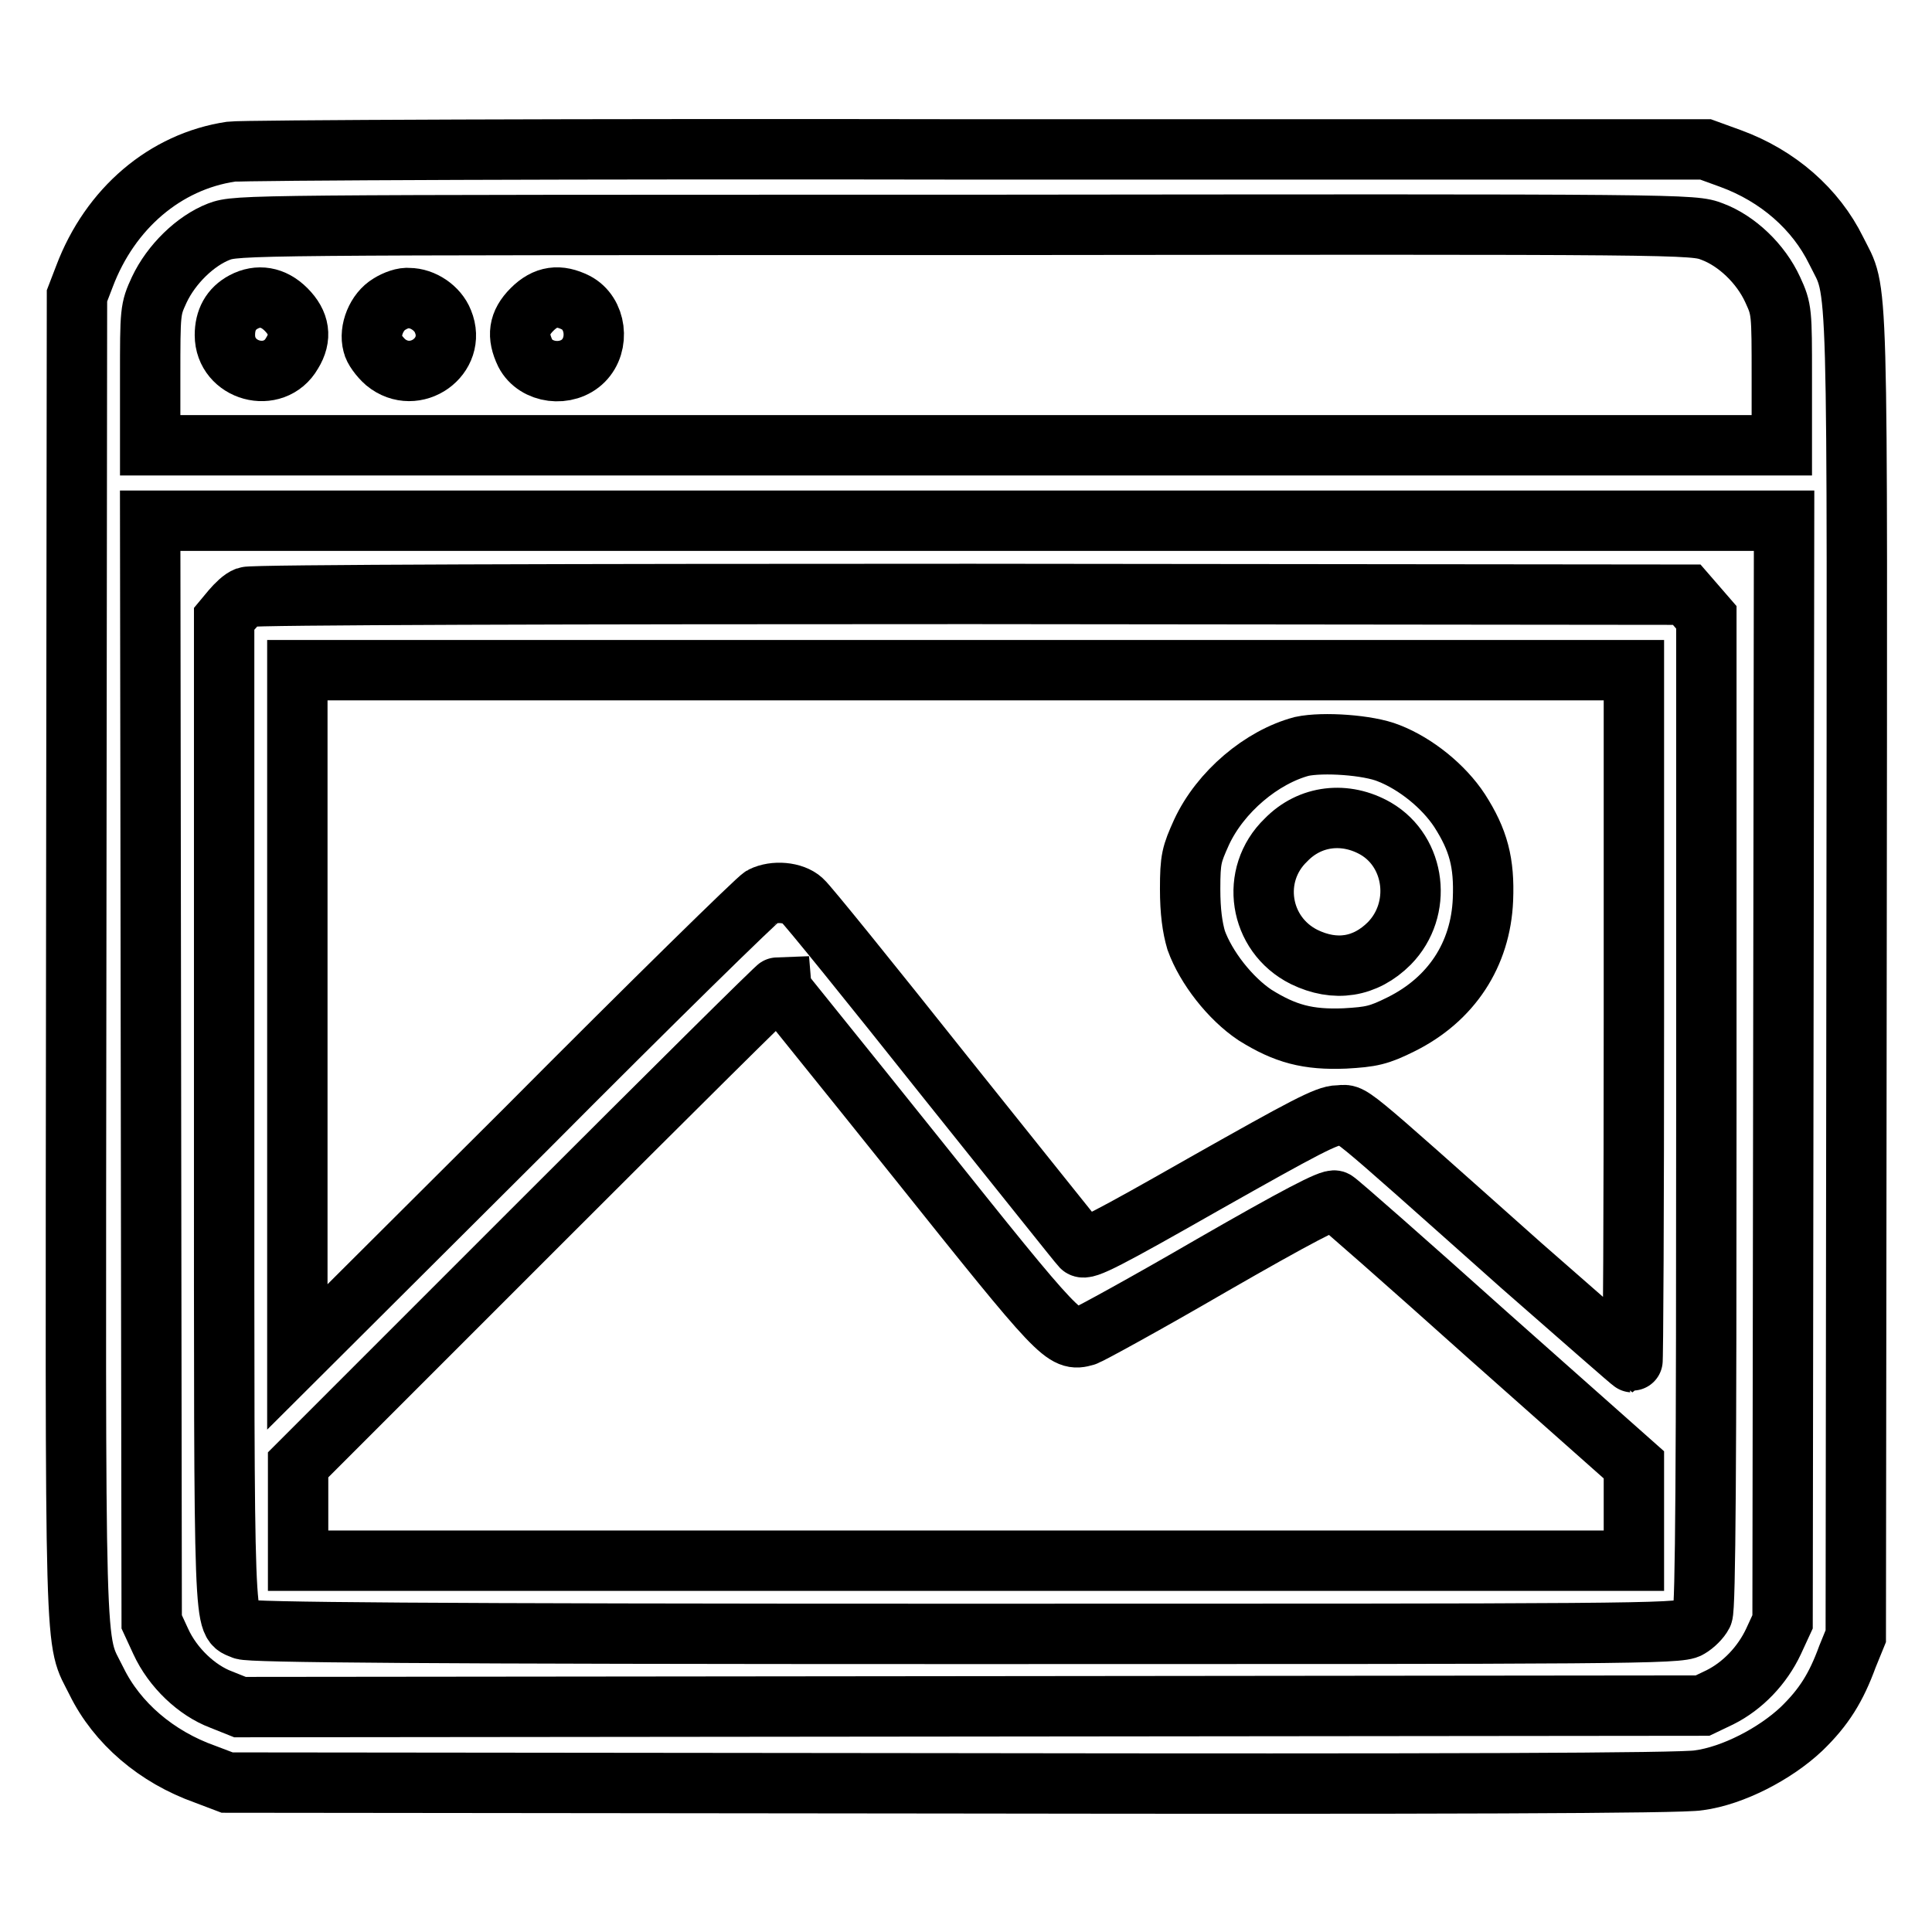
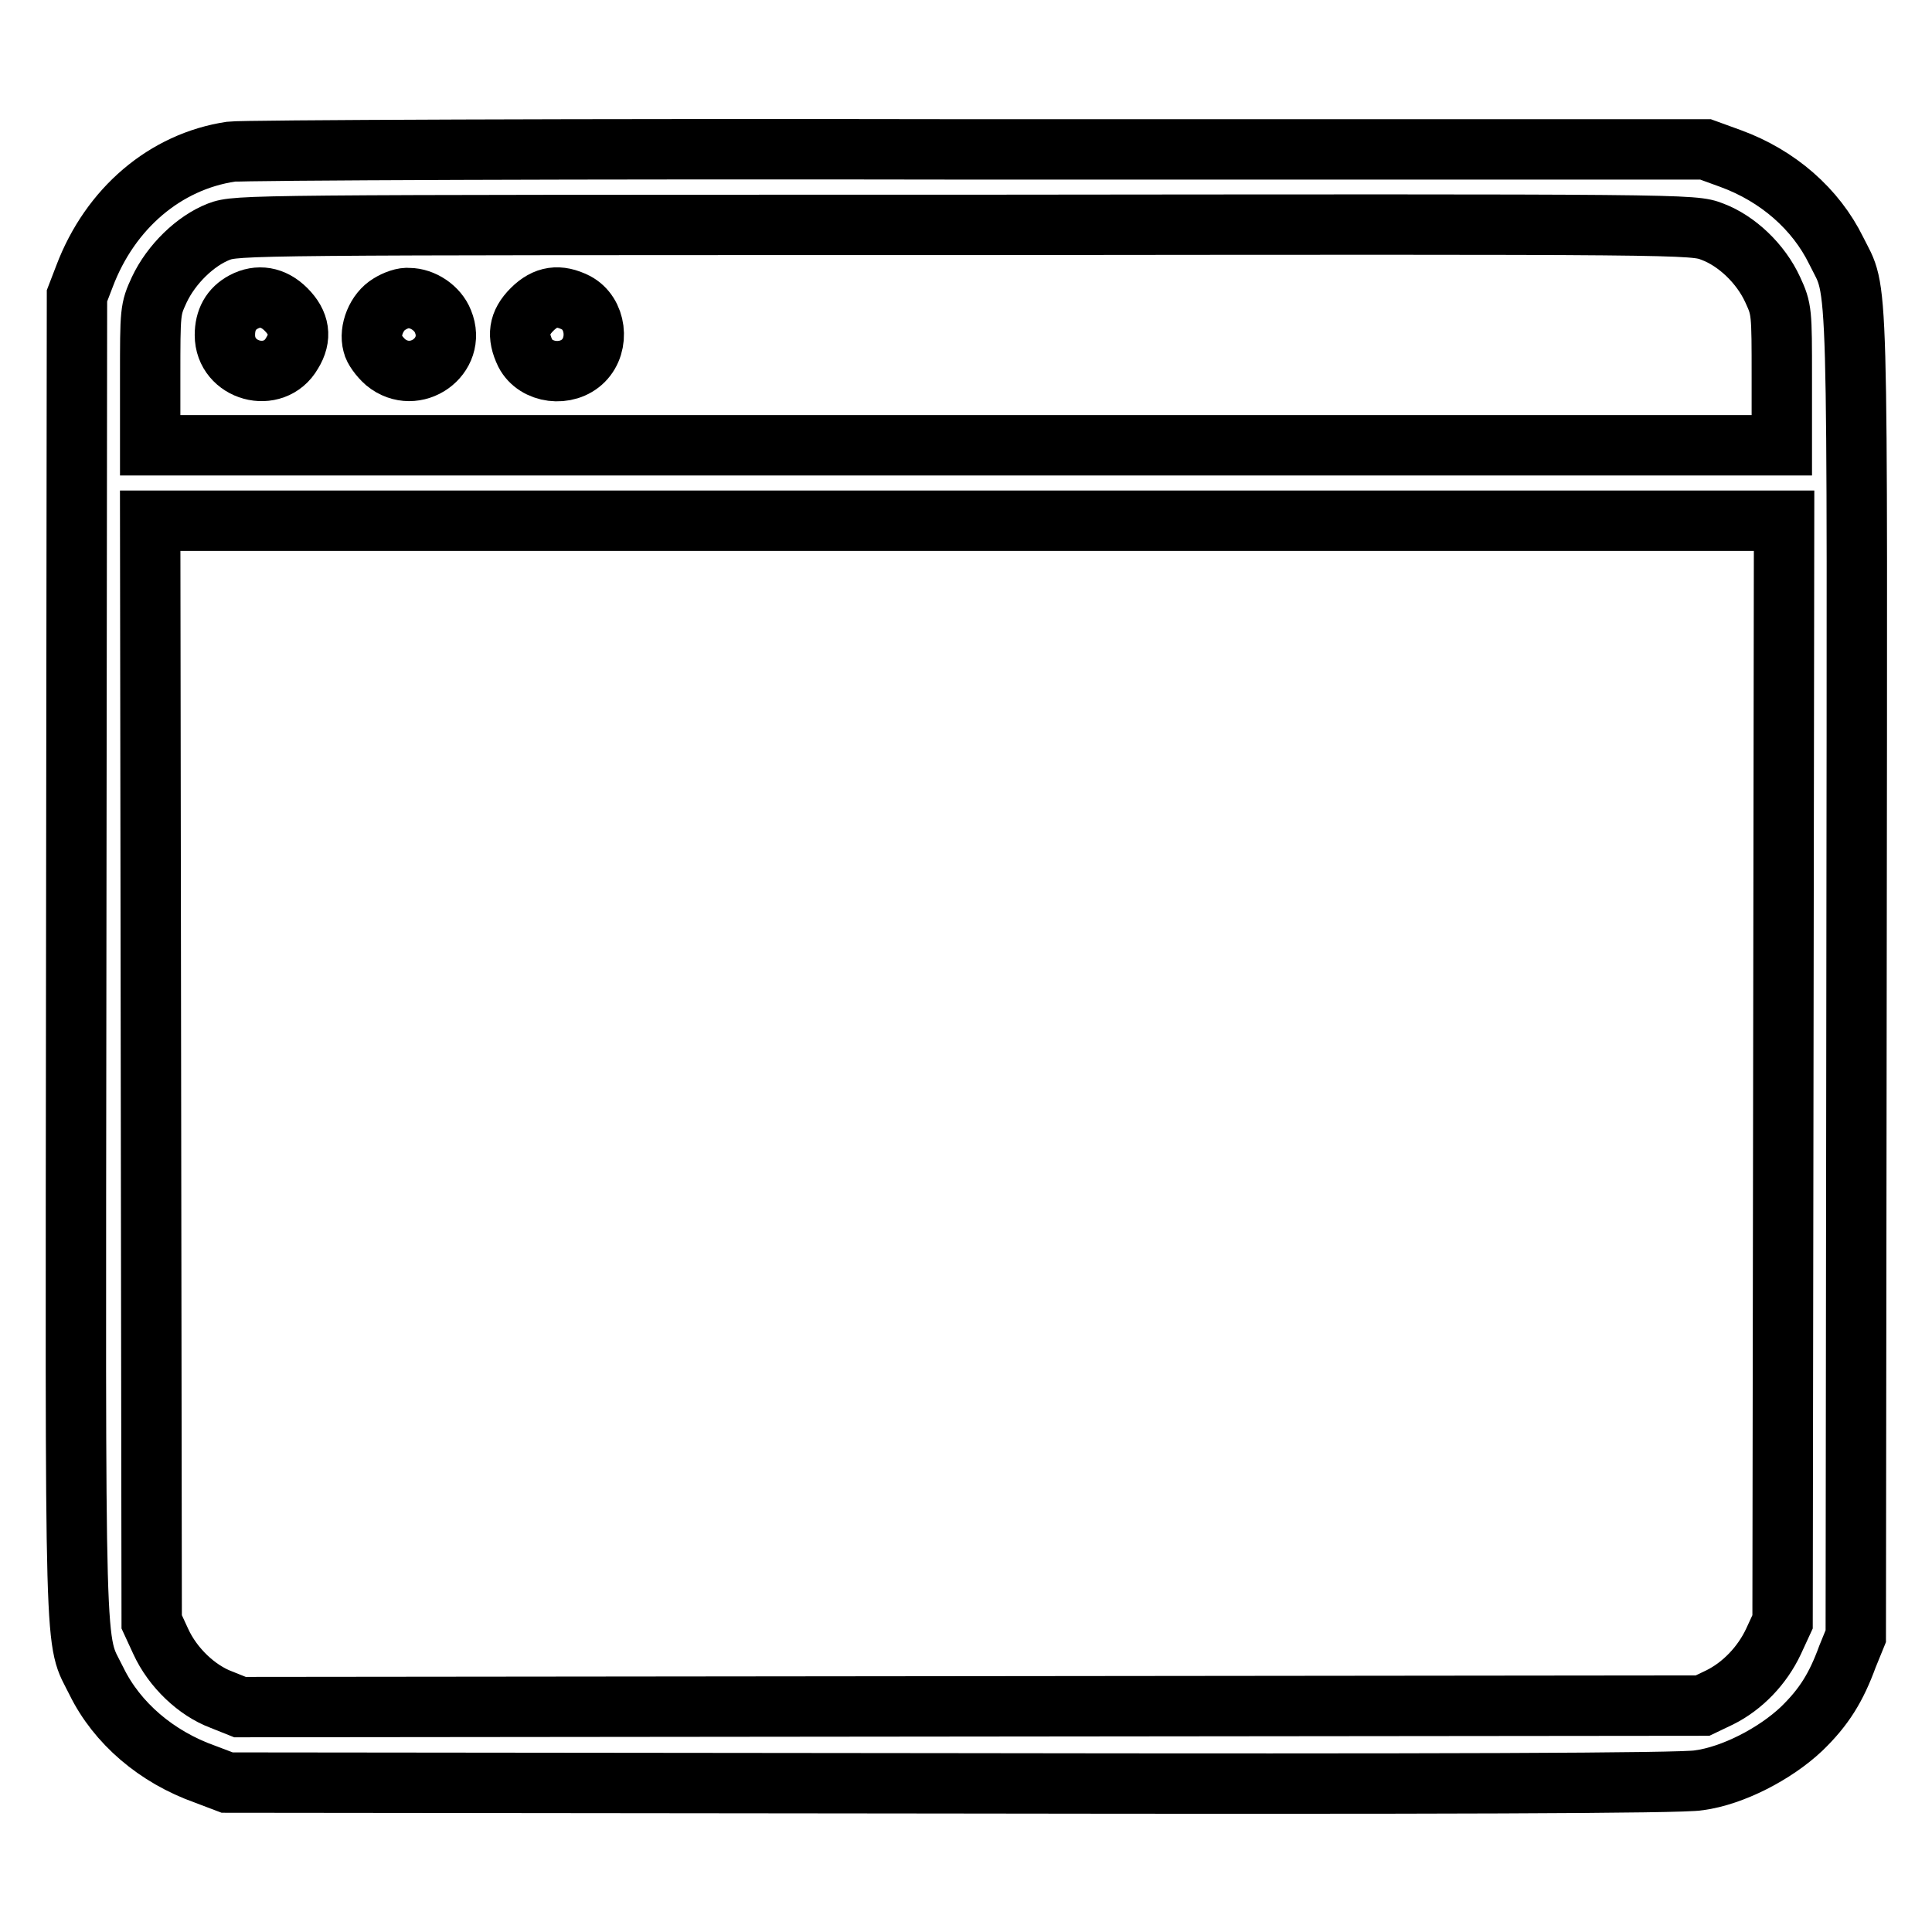
<svg xmlns="http://www.w3.org/2000/svg" version="1.1" x="0px" y="0px" viewBox="0 0 256 256" enable-background="new 0 0 256 256" xml:space="preserve">
  <g>
    <g>
      <g>
        <path stroke-width="8" fill-opacity="0" stroke="#000000" d="M30.6,20.1c-8.7,1.3-16,7.5-19.4,16.5l-1,2.6l-0.1,87.6c-0.1,96.3-0.3,89.9,2.7,96c2.7,5.5,7.9,10,14.4,12.3l2.9,1.1l95.9,0.1c64.4,0.1,97,0,99.1-0.4c4.5-0.6,10.1-3.5,13.6-6.8c3-2.9,4.6-5.5,6.1-9.6l1.1-2.7l0.1-87.6c0.1-96.3,0.3-89.9-2.7-96c-2.7-5.5-7.7-9.9-14-12.2l-3.3-1.2l-96.4,0C76.6,19.7,32,19.9,30.6,20.1z M226.9,30.7c3.2,1.2,6.4,4.2,8,7.7c1.2,2.6,1.2,2.9,1.2,11.6v9H128H19.9v-9c0-8.8,0-9,1.2-11.6c1.6-3.4,4.8-6.5,7.9-7.7c2.4-0.9,3.5-0.9,98.9-0.9C224.2,29.7,224.3,29.7,226.9,30.7z M236.3,141.9l-0.1,73l-1.2,2.6c-1.5,3.2-4.1,5.9-7.1,7.4l-2.3,1.1l-96.9,0.1l-96.9,0.1l-2.5-1c-3.2-1.2-6.4-4.2-8-7.7l-1.2-2.6l-0.1-73l-0.1-72.9H128h108.4L236.3,141.9z" />
        <path stroke-width="8" fill-opacity="0" stroke="#000000" d="M32.3,40c-1.7,0.9-2.5,2.4-2.5,4.4c0,4.8,6.5,6.6,8.9,2.4c1.3-2.1,1-4-0.8-5.8C36.2,39.3,34.2,39,32.3,40z" />
        <path stroke-width="8" fill-opacity="0" stroke="#000000" d="M51.6,40.3c-1.7,1-2.7,3.5-2.2,5.3c0.1,0.6,0.9,1.7,1.7,2.4c3.9,3.2,9.5-0.8,7.6-5.4c-0.7-1.8-2.7-3.1-4.5-3.1C53.5,39.4,52.4,39.8,51.6,40.3z" />
        <path stroke-width="8" fill-opacity="0" stroke="#000000" d="M70.5,41c-1.8,1.8-2,3.5-0.9,5.8c1.4,2.7,5.5,3.2,7.7,1c2.2-2.2,1.7-6.3-1-7.7C74.1,39,72.3,39.2,70.5,41z" />
-         <path stroke-width="8" fill-opacity="0" stroke="#000000" d="M32.7,79.1c-0.6,0.2-1.4,1-2,1.7l-1,1.2v65.4c0,71.1-0.1,67.3,2.5,68.5c0.9,0.4,23.4,0.6,95.7,0.6c87.4,0,94.7,0,95.9-0.8c0.7-0.4,1.5-1.2,1.8-1.8c0.4-0.8,0.5-20.5,0.5-66.5V81.8l-1.3-1.5l-1.3-1.5l-94.9-0.1C76.4,78.7,33.2,78.8,32.7,79.1z M216.5,134.6c0,25.2-0.1,45.9-0.2,45.9c-0.1,0-6.7-5.8-14.7-12.8c-24.6-21.9-22.2-19.9-24.3-19.9c-1.5,0-4.5,1.6-17.6,9c-13,7.4-15.9,8.9-16.4,8.4c-0.3-0.3-8.5-10.6-18.2-22.7c-9.7-12.2-18.1-22.6-18.8-23.2c-1.2-1.1-3.7-1.3-5.3-0.5c-0.6,0.3-14.7,14.1-31.3,30.8l-30.3,30.2v-45.6V88.8H128h88.5L216.5,134.6L216.5,134.6z M121.5,153.5c19.1,23.9,19.5,24.3,22.3,23.5c0.6-0.2,8.1-4.3,16.7-9.3c11.3-6.5,15.9-8.9,16.4-8.6c0.4,0.2,9.5,8.2,20.1,17.7l19.5,17.3v6.3v6.4H128H39.5v-6.3v-6.4l31.7-31.7c17.5-17.5,31.8-31.7,32-31.7C103.2,130.8,111.5,141,121.5,153.5z" />
-         <path stroke-width="8" fill-opacity="0" stroke="#000000" d="M172.5,98.9c-5.3,1.4-10.8,6-13.3,11.4c-1.3,2.9-1.5,3.5-1.5,7.5c0,3,0.3,5.1,0.8,6.8c1.3,3.6,4.5,7.7,7.8,9.9c4,2.5,7,3.3,11.9,3.1c3.5-0.2,4.5-0.4,7.5-1.9c6.6-3.3,10.5-9.2,10.8-16.5c0.2-4.9-0.6-7.9-3.1-11.8c-2.1-3.2-5.8-6.2-9.4-7.6C181.3,98.7,175.3,98.3,172.5,98.9z M182.3,109.8c5.3,3.1,6.2,10.7,1.8,15.2c-3.2,3.2-7.2,3.8-11.3,1.8c-6-3-7.2-10.9-2.4-15.5C173.6,108,178.3,107.5,182.3,109.8z" />
      </g>
    </g>
  </g>
</svg>